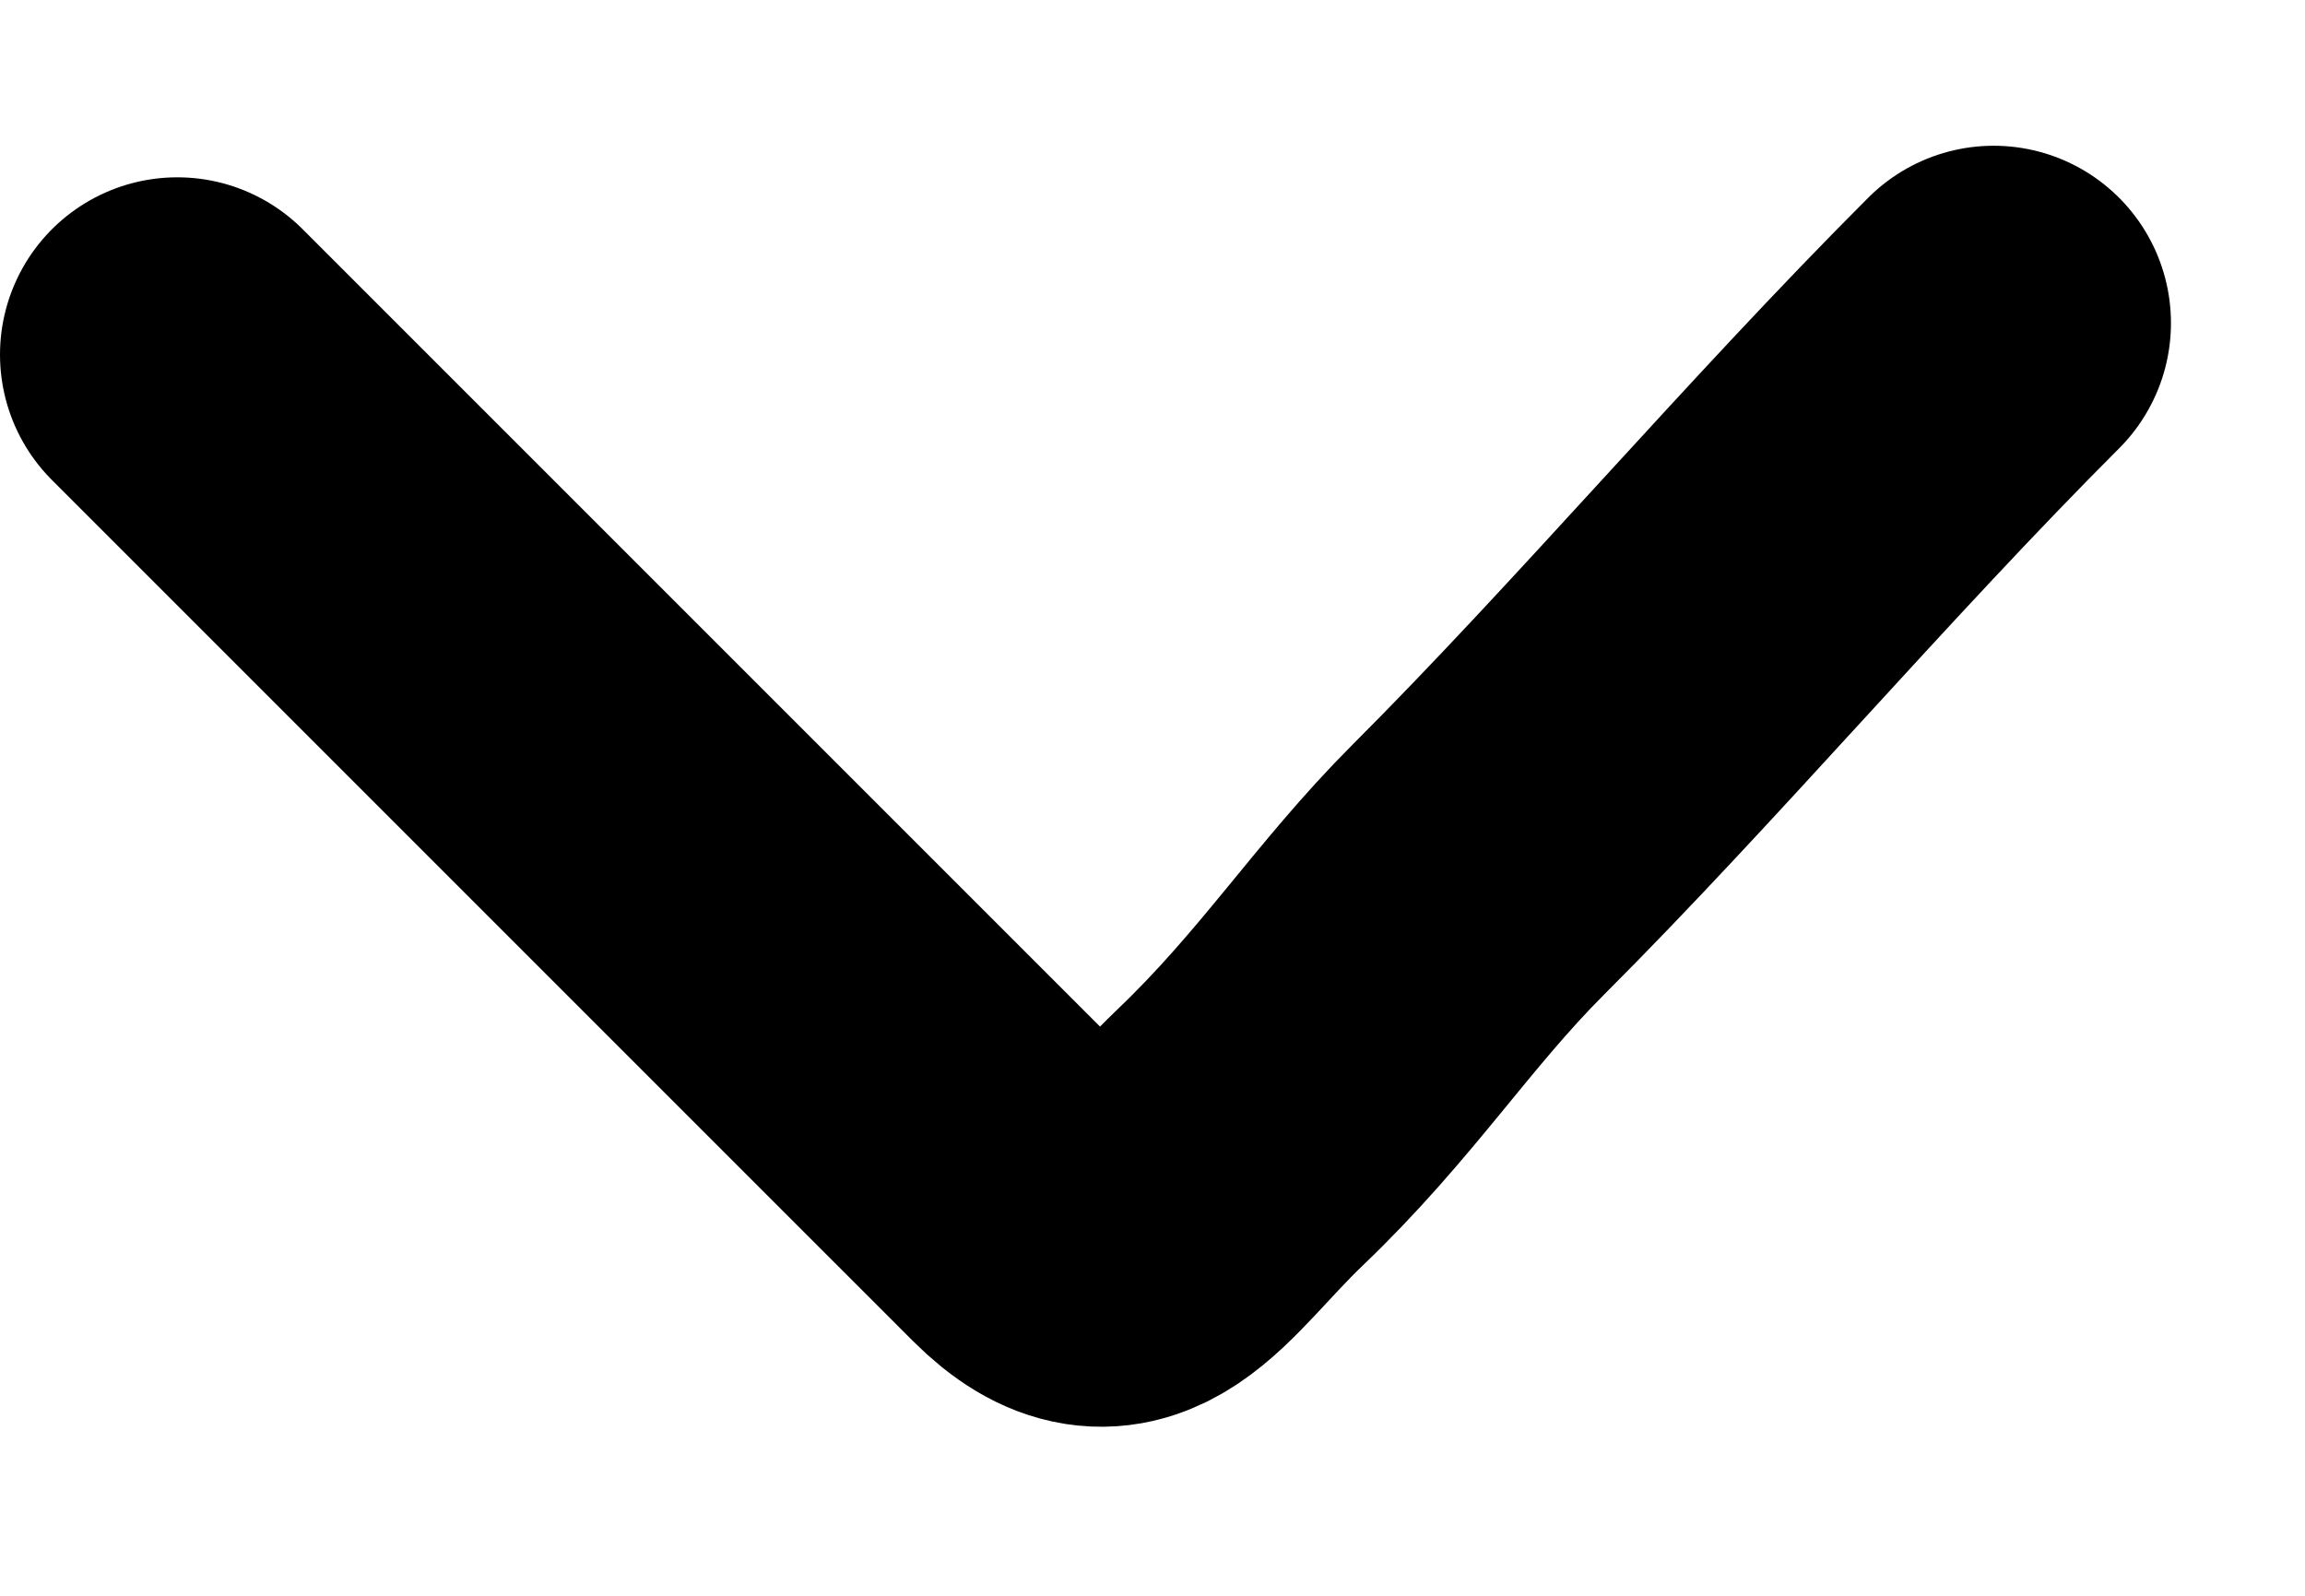
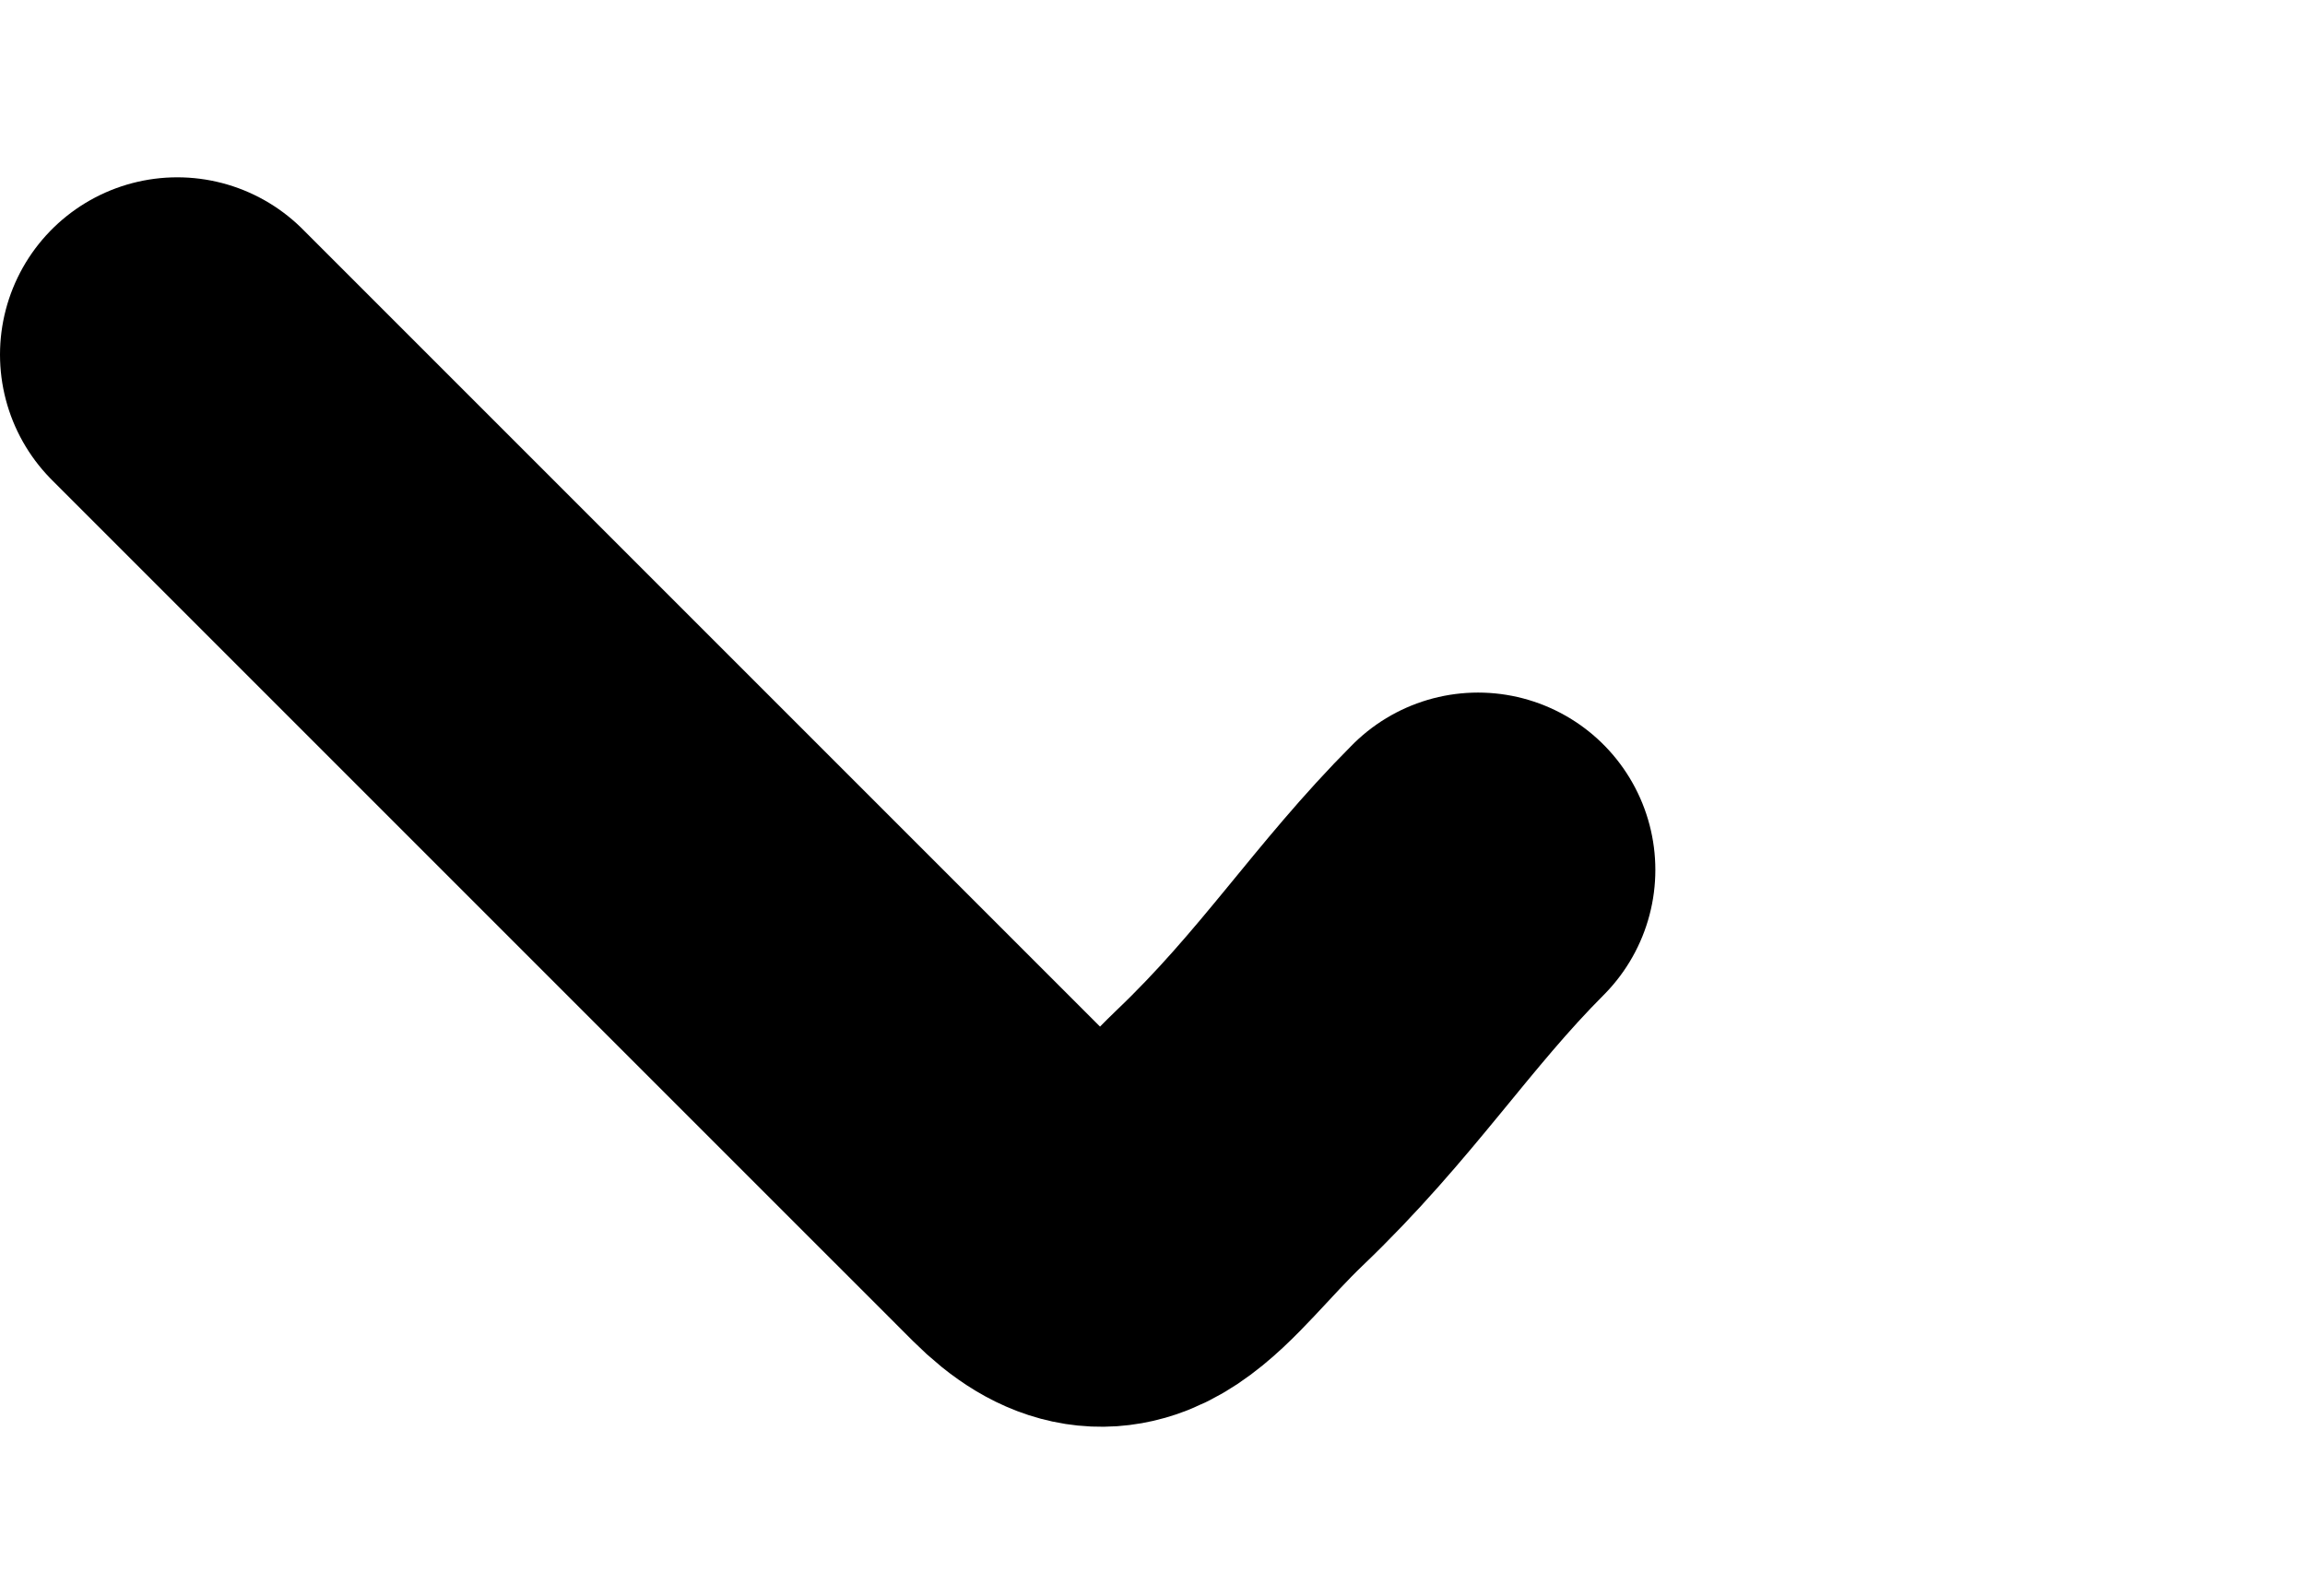
<svg xmlns="http://www.w3.org/2000/svg" width="13" height="9" viewBox="0 0 13 9" fill="none">
-   <path d="M1 2C2.472 3.472 3.943 4.943 5.415 6.415C5.562 6.562 5.709 6.709 5.856 6.856C6.316 7.316 6.536 6.854 6.991 6.418C7.542 5.892 7.849 5.394 8.336 4.906C9.28 3.963 10.251 2.815 11.244 1.822" stroke="#000" stroke-width="2" stroke-linecap="round" />
+   <path d="M1 2C2.472 3.472 3.943 4.943 5.415 6.415C5.562 6.562 5.709 6.709 5.856 6.856C6.316 7.316 6.536 6.854 6.991 6.418C7.542 5.892 7.849 5.394 8.336 4.906" stroke="#000" stroke-width="2" stroke-linecap="round" />
</svg>